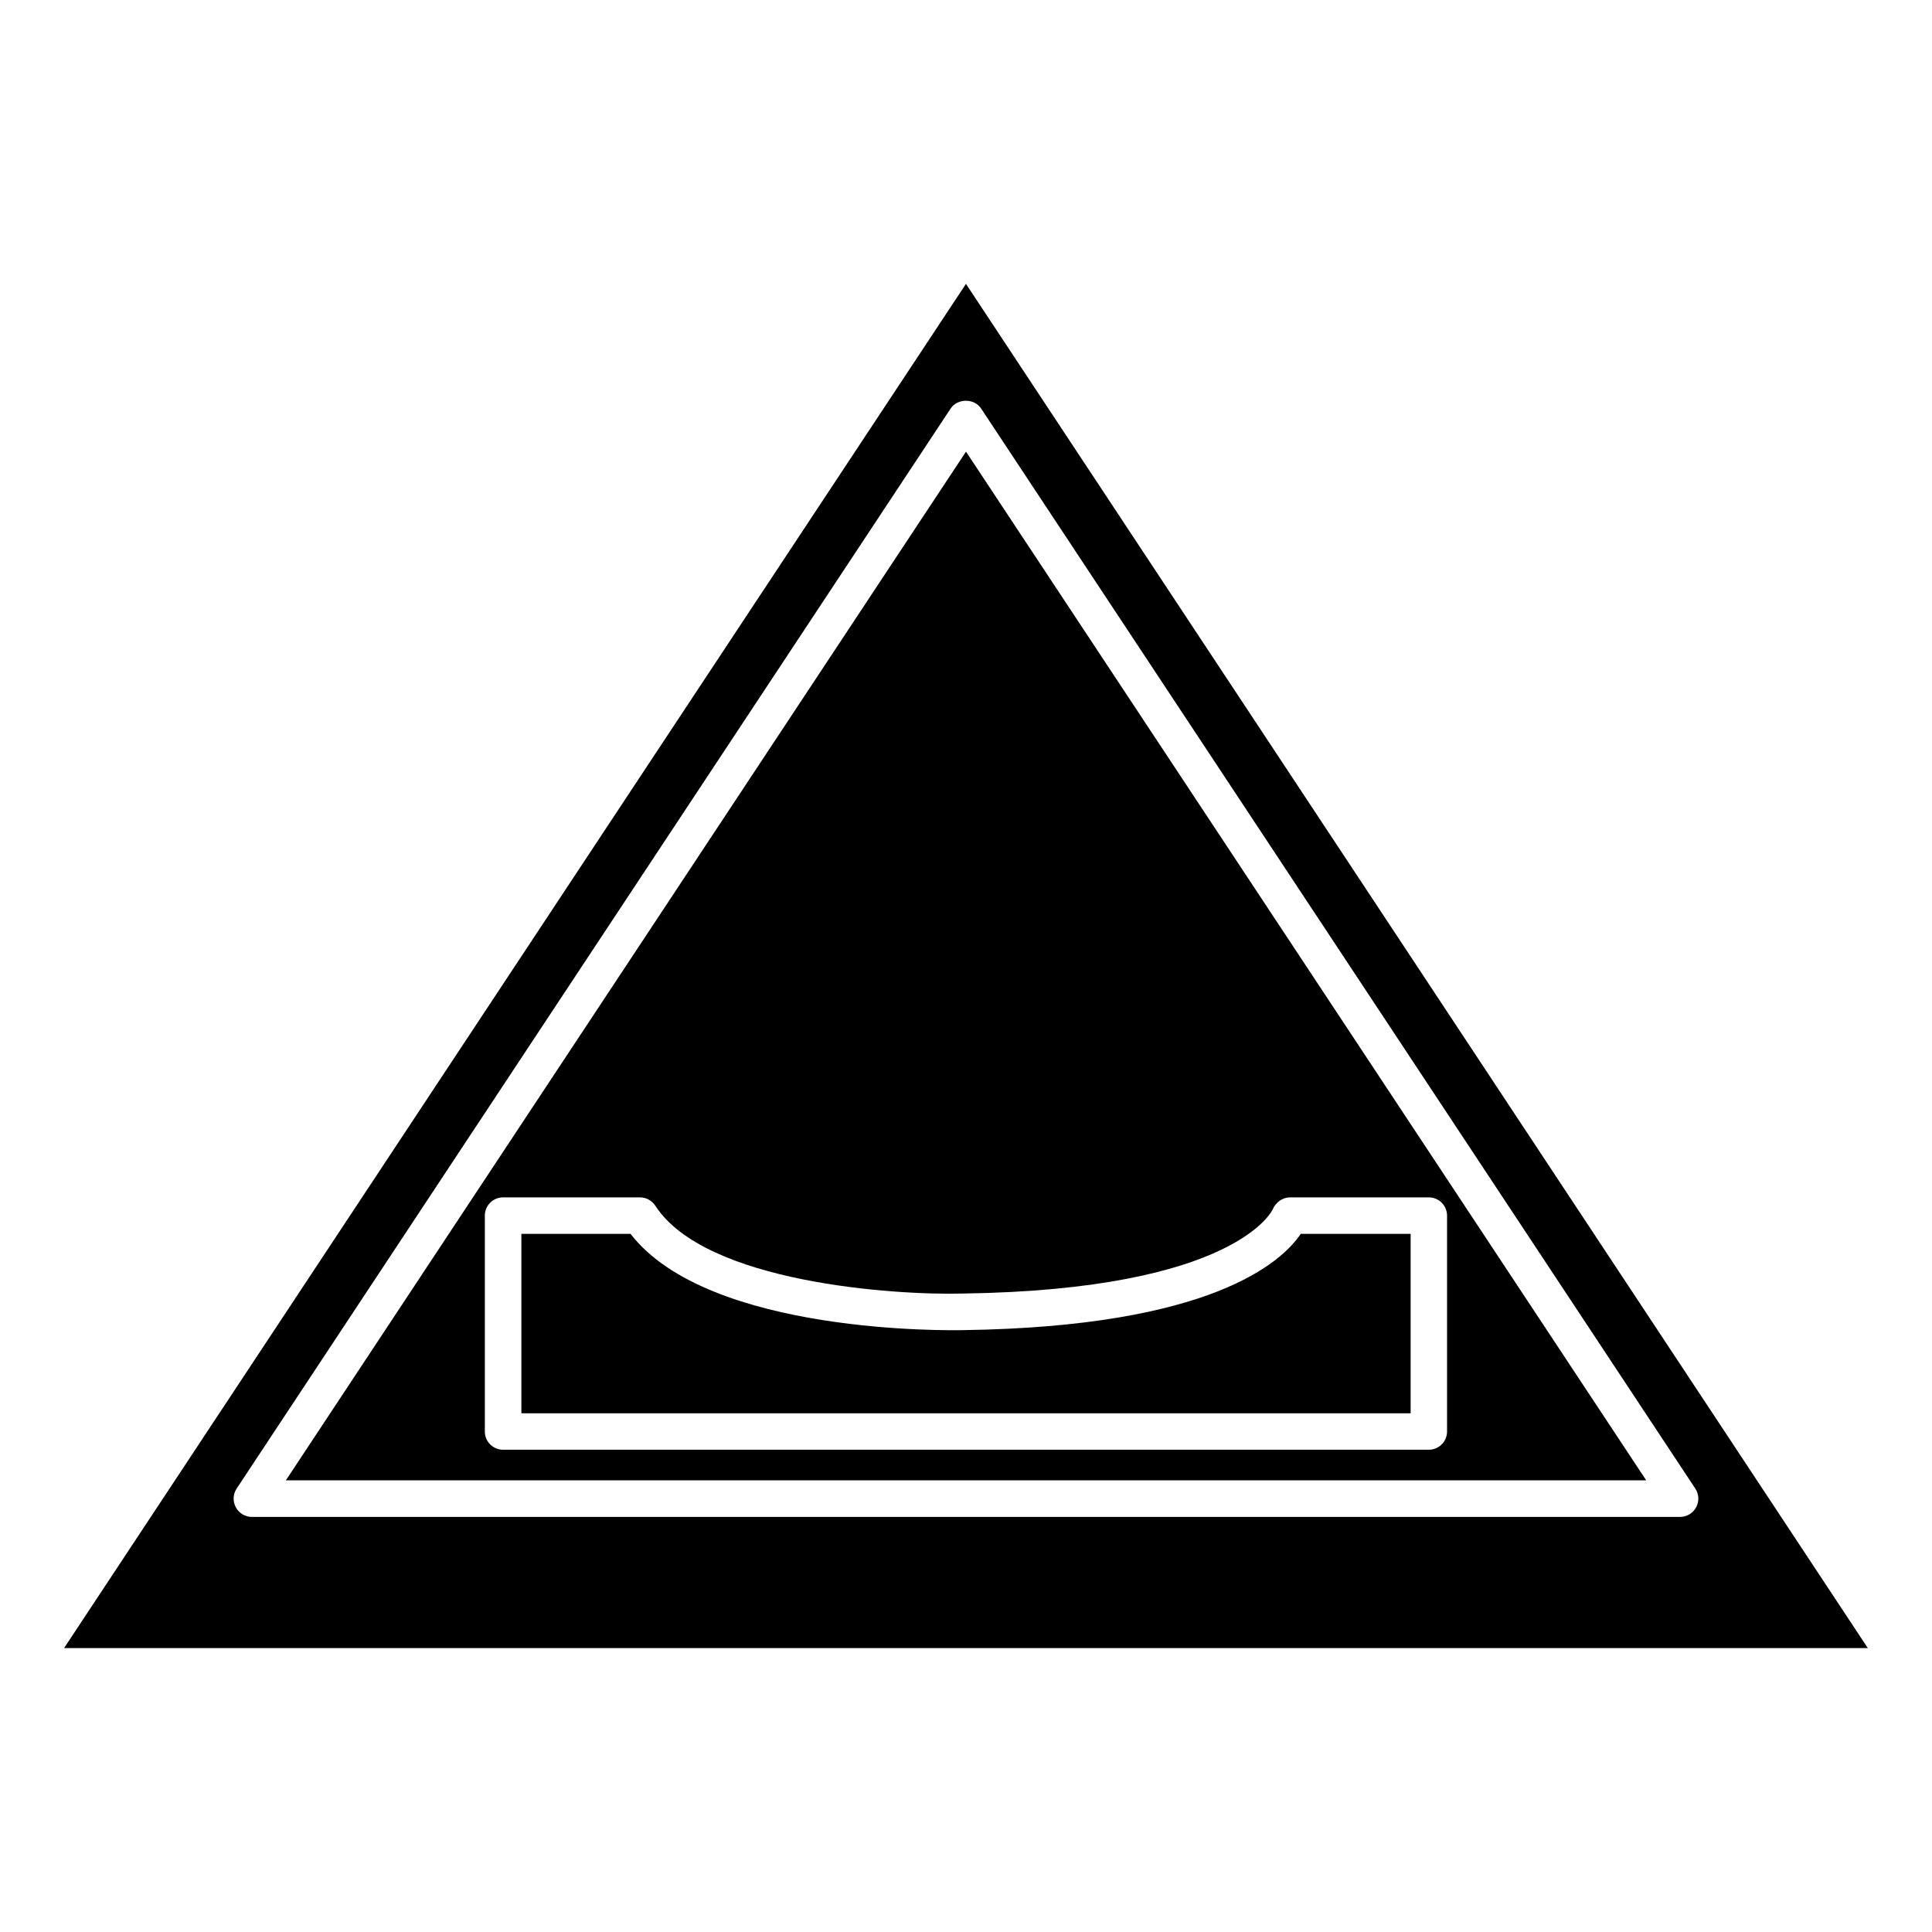
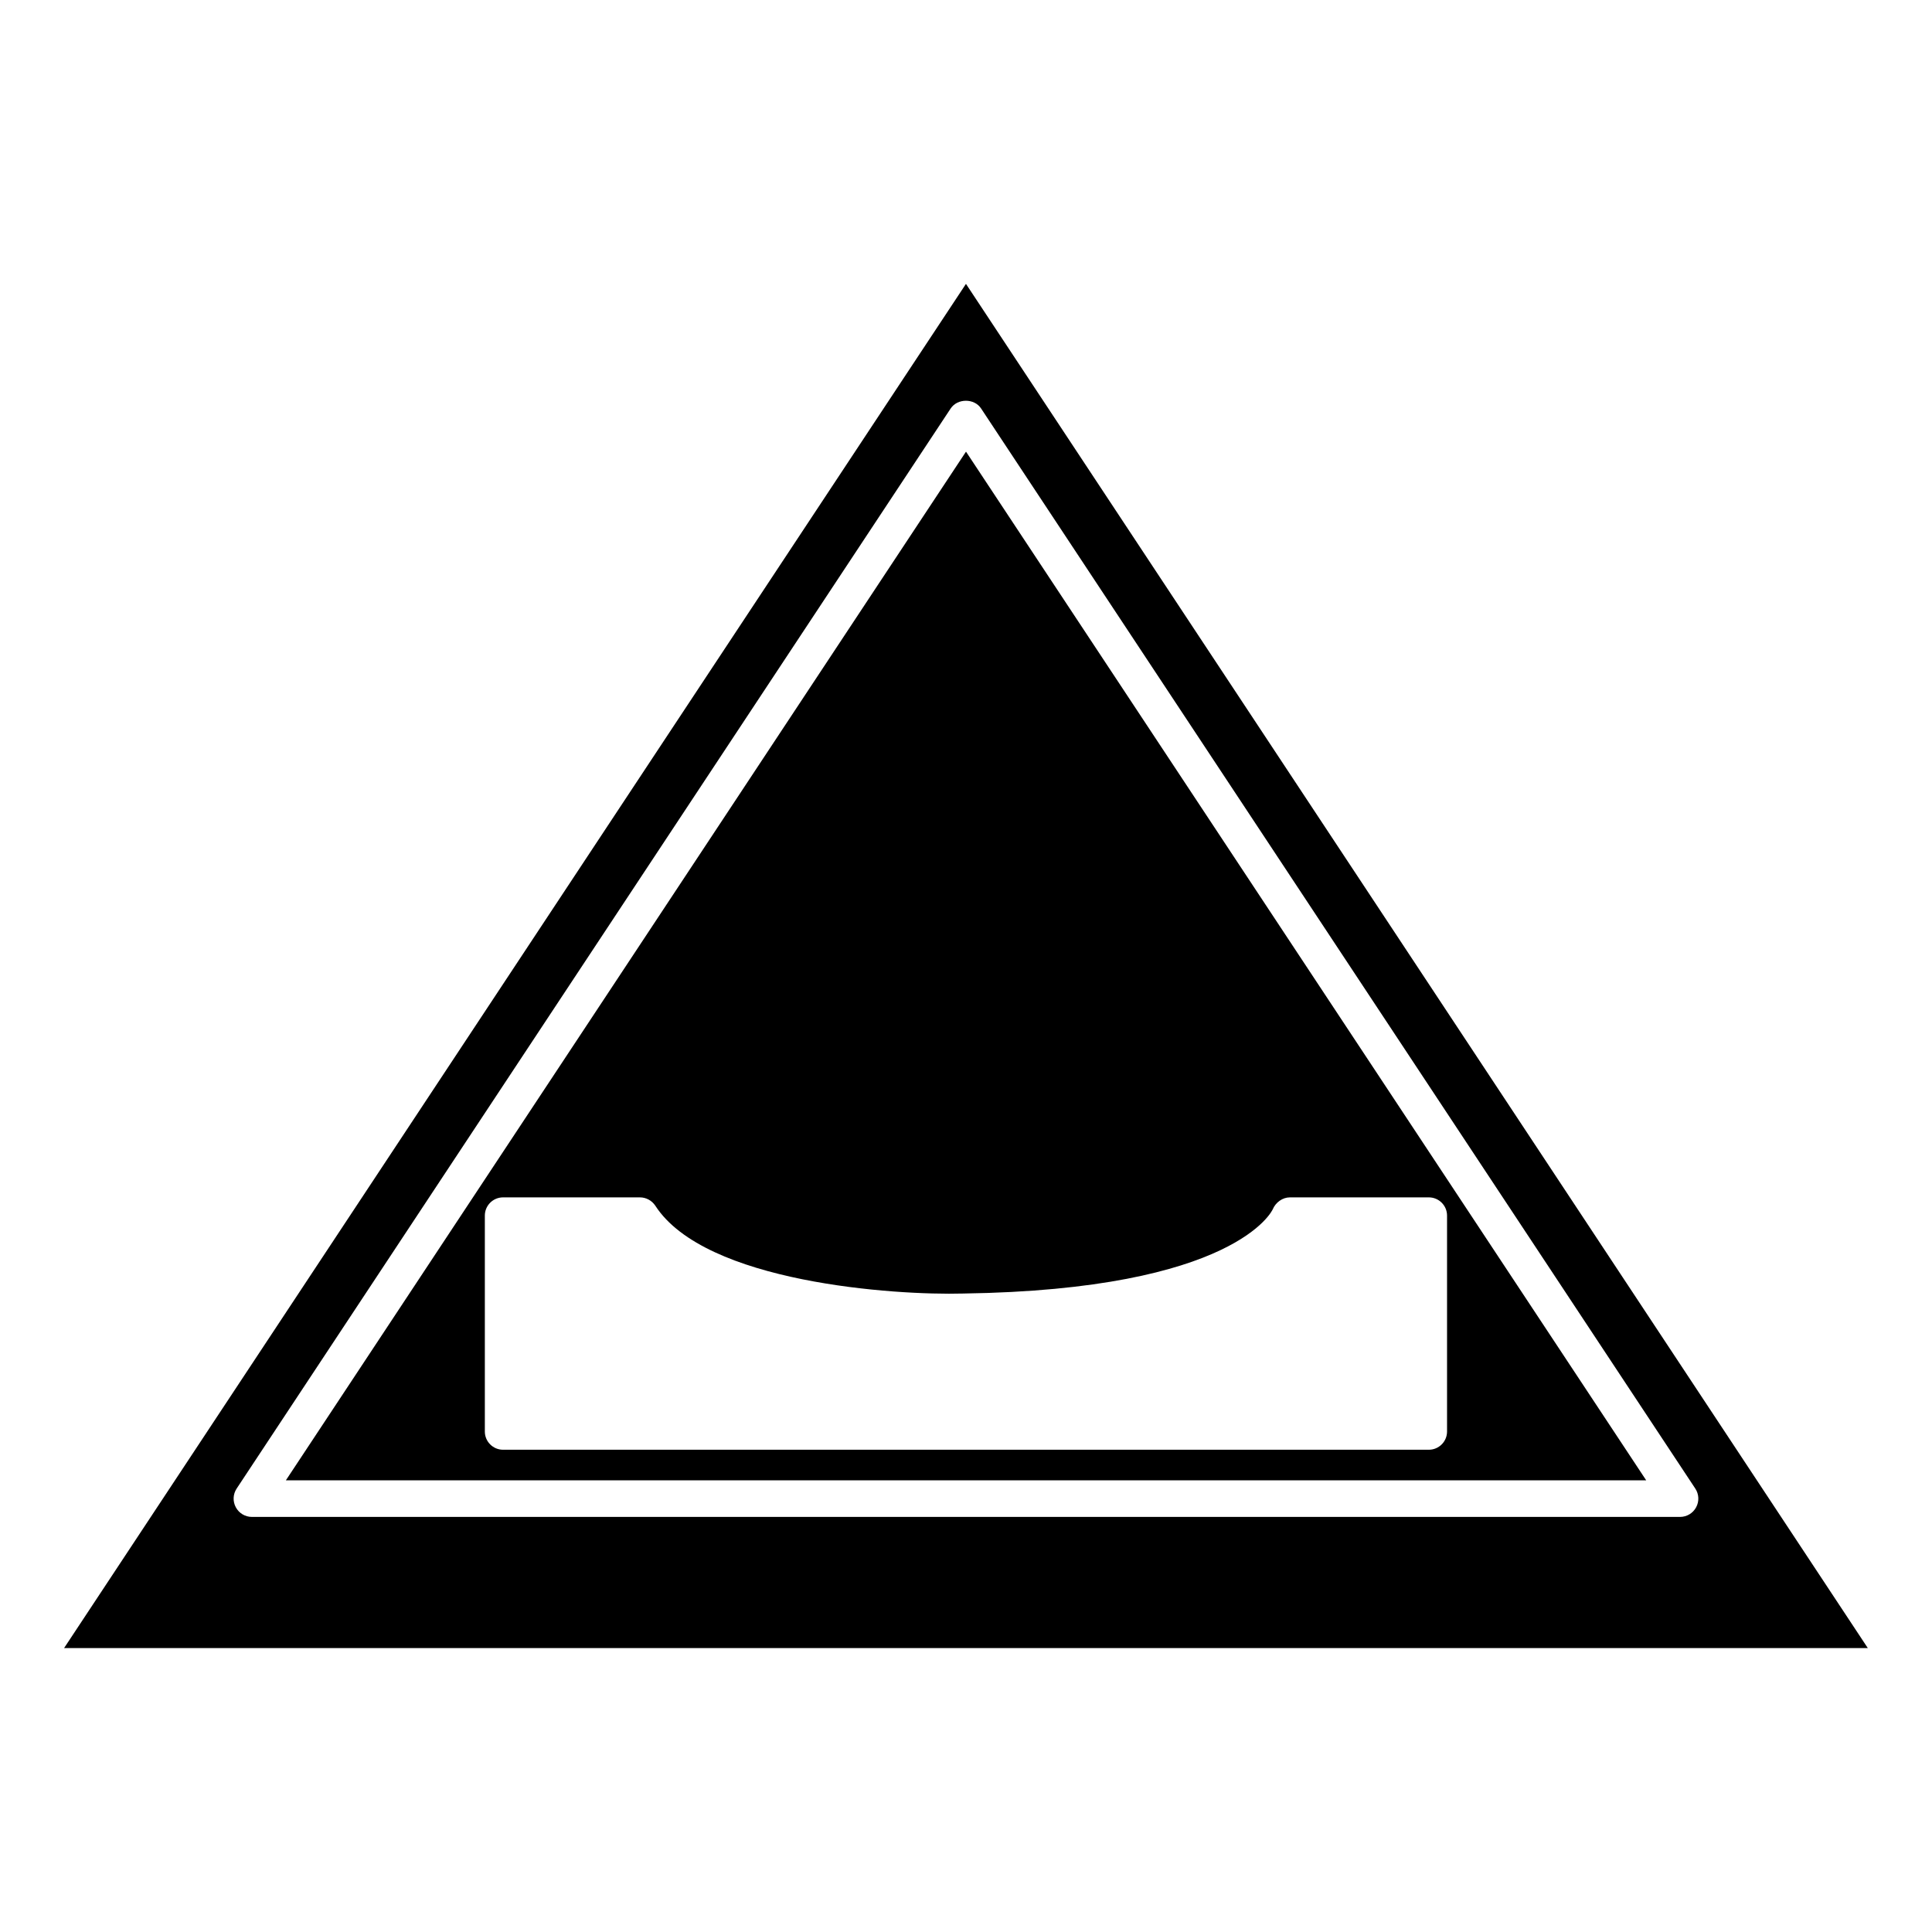
<svg xmlns="http://www.w3.org/2000/svg" fill="#000000" width="800px" height="800px" version="1.1" viewBox="144 144 512 512">
  <g>
    <path d="m160.98 580.76h478.01l-239-361.53zm432.29-42.277c0.988 1.492 1.07 3.379 0.23 4.953s-2.477 2.562-4.262 2.562h-378.49c-1.785 0-3.422-0.988-4.262-2.562-0.84-1.574-0.754-3.465 0.23-4.953l189.22-286.23c1.805-2.731 6.277-2.731 8.062 0z" />
-     <path d="m311.1 470.99h-28.926v47.547h235.66v-47.547h-29.117c-5.102 7.559-23.824 24.562-89.301 25.504-2.812 0.066-67.574 1.348-88.312-25.504z" />
    <path d="m219.76 536.3h360.5l-180.26-272.61zm261.54-71.836c0.754-1.805 2.582-3.148 4.535-3.148h36.82c2.664 0 4.828 2.164 4.828 4.828v57.223c0 2.664-2.164 4.828-4.828 4.828h-245.34c-2.664 0-4.828-2.164-4.828-4.828v-57.223c0-2.664 2.164-4.828 4.828-4.828h36.273c1.637 0 3.168 0.84 4.074 2.203 13.184 20.426 63.418 23.785 81.555 23.281 72.422-1.027 81.996-22.125 82.078-22.336z" />
  </g>
</svg>